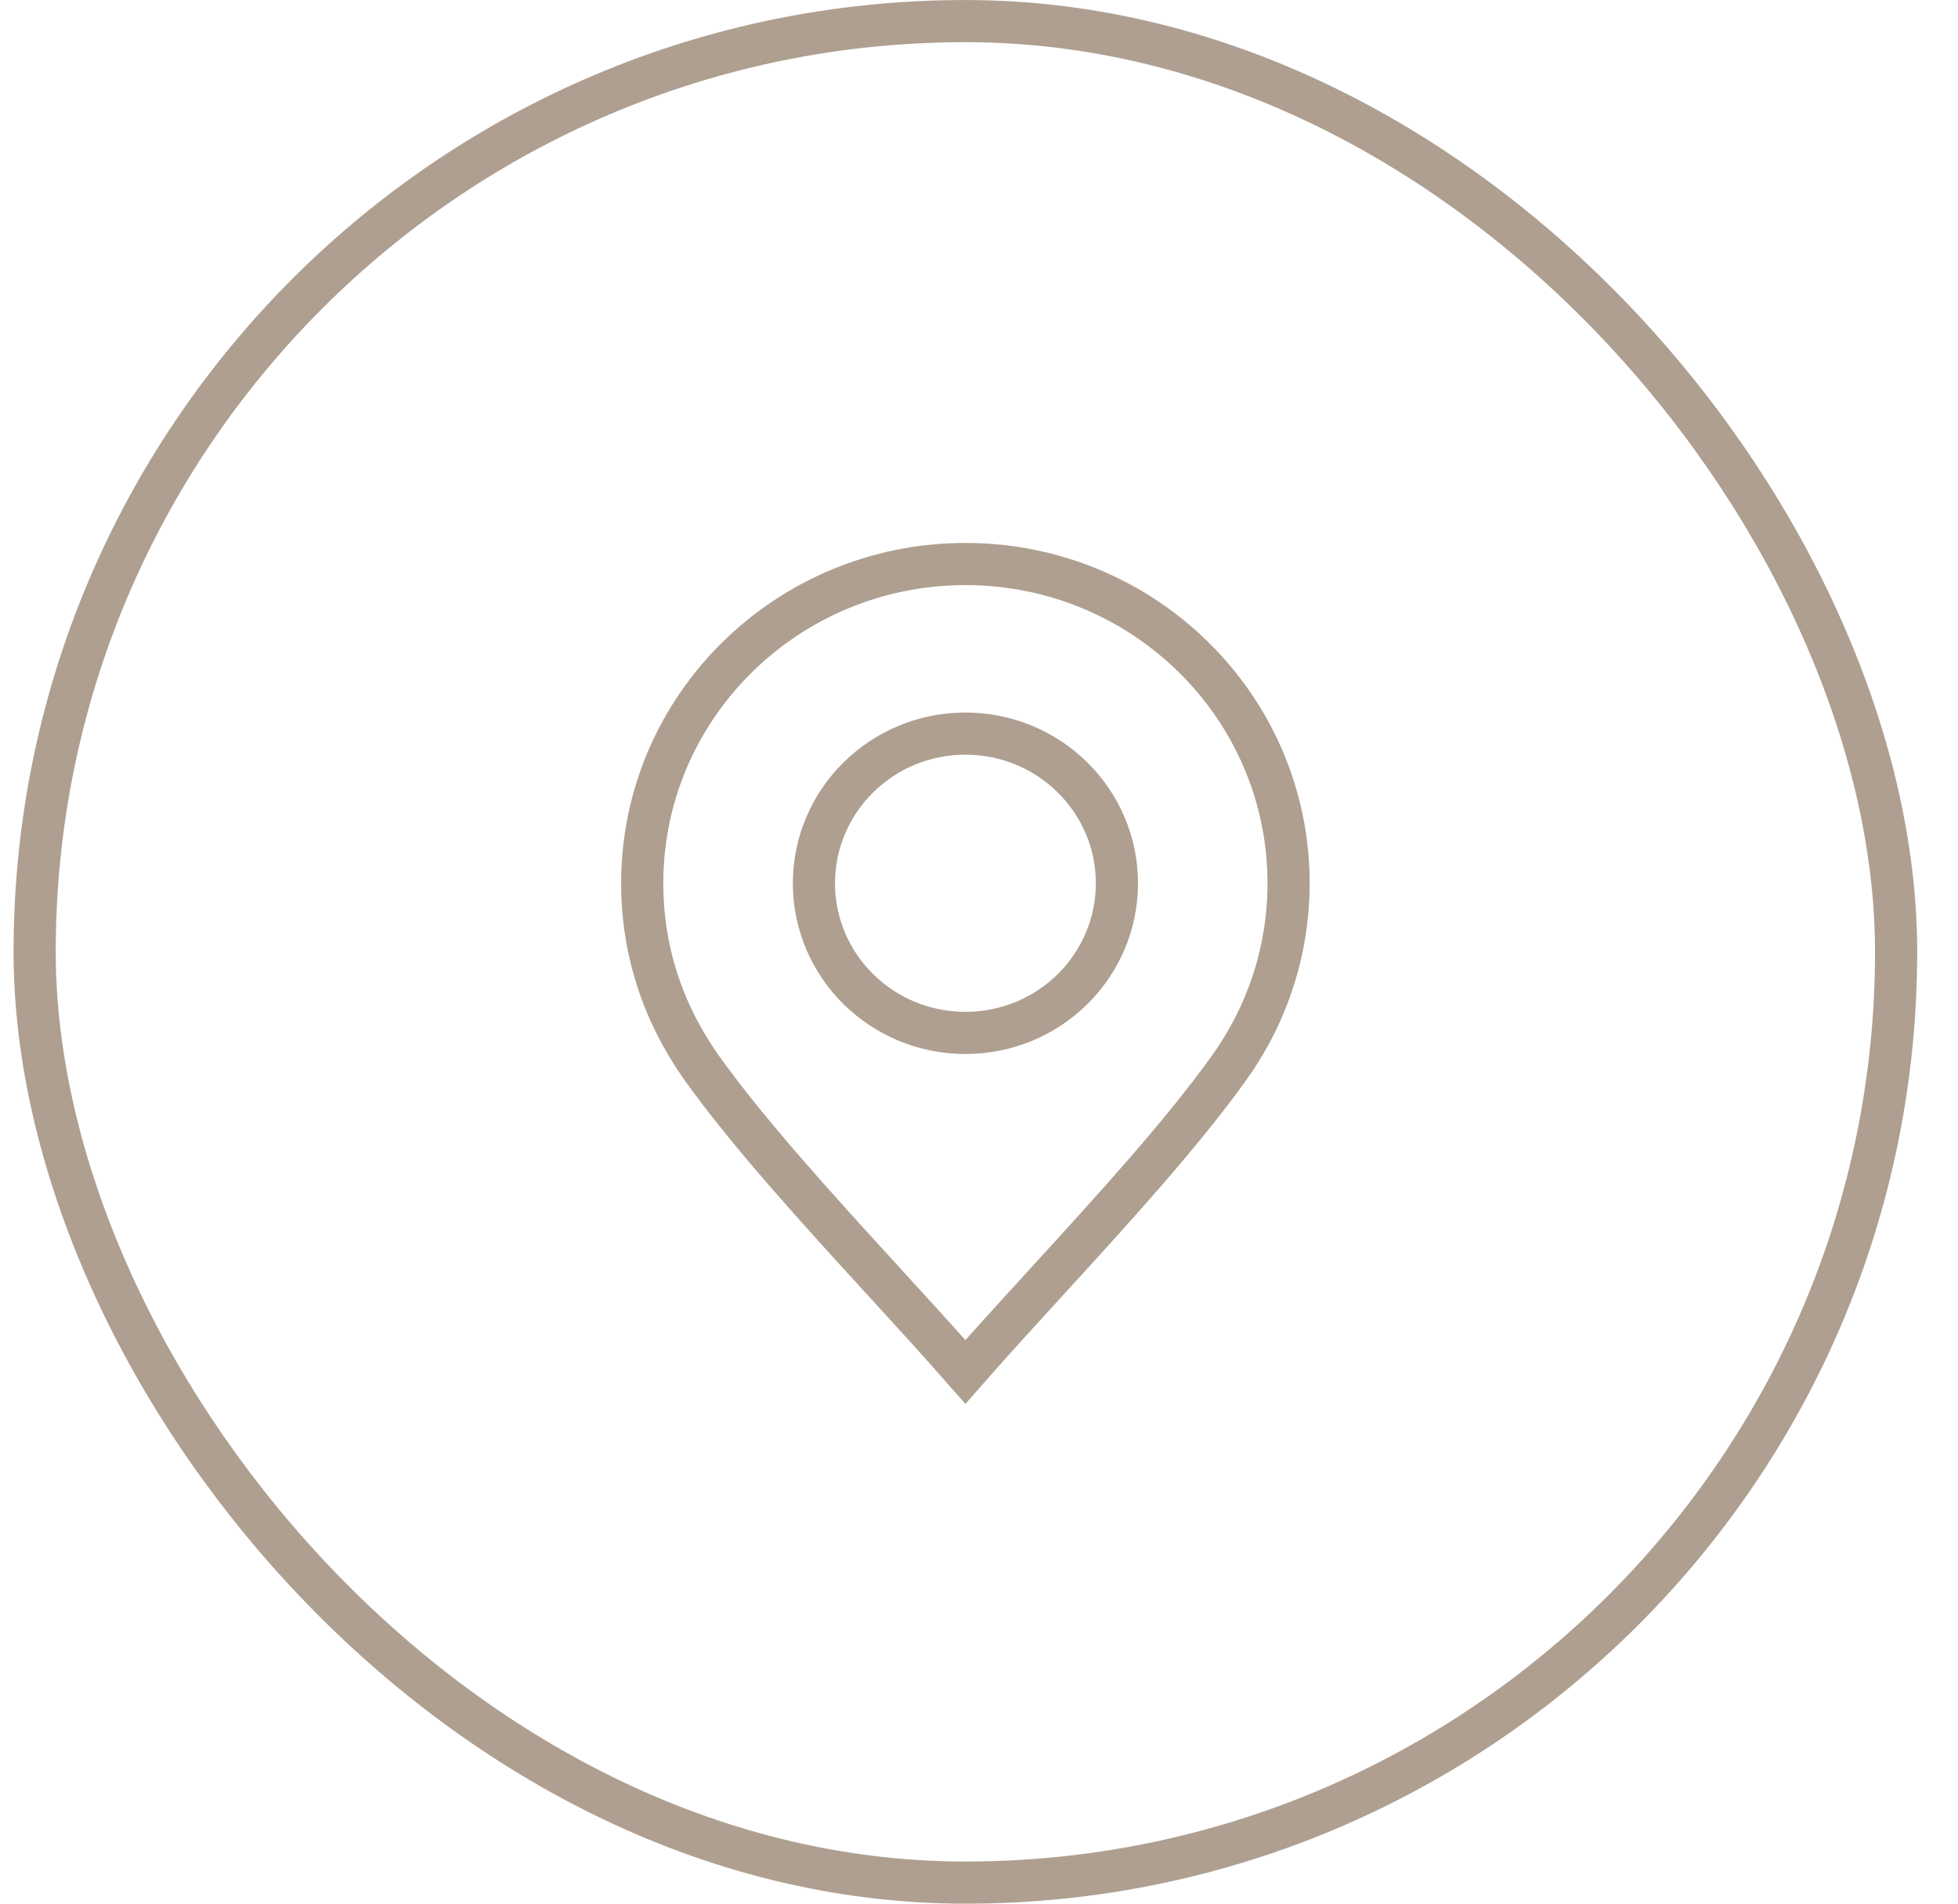
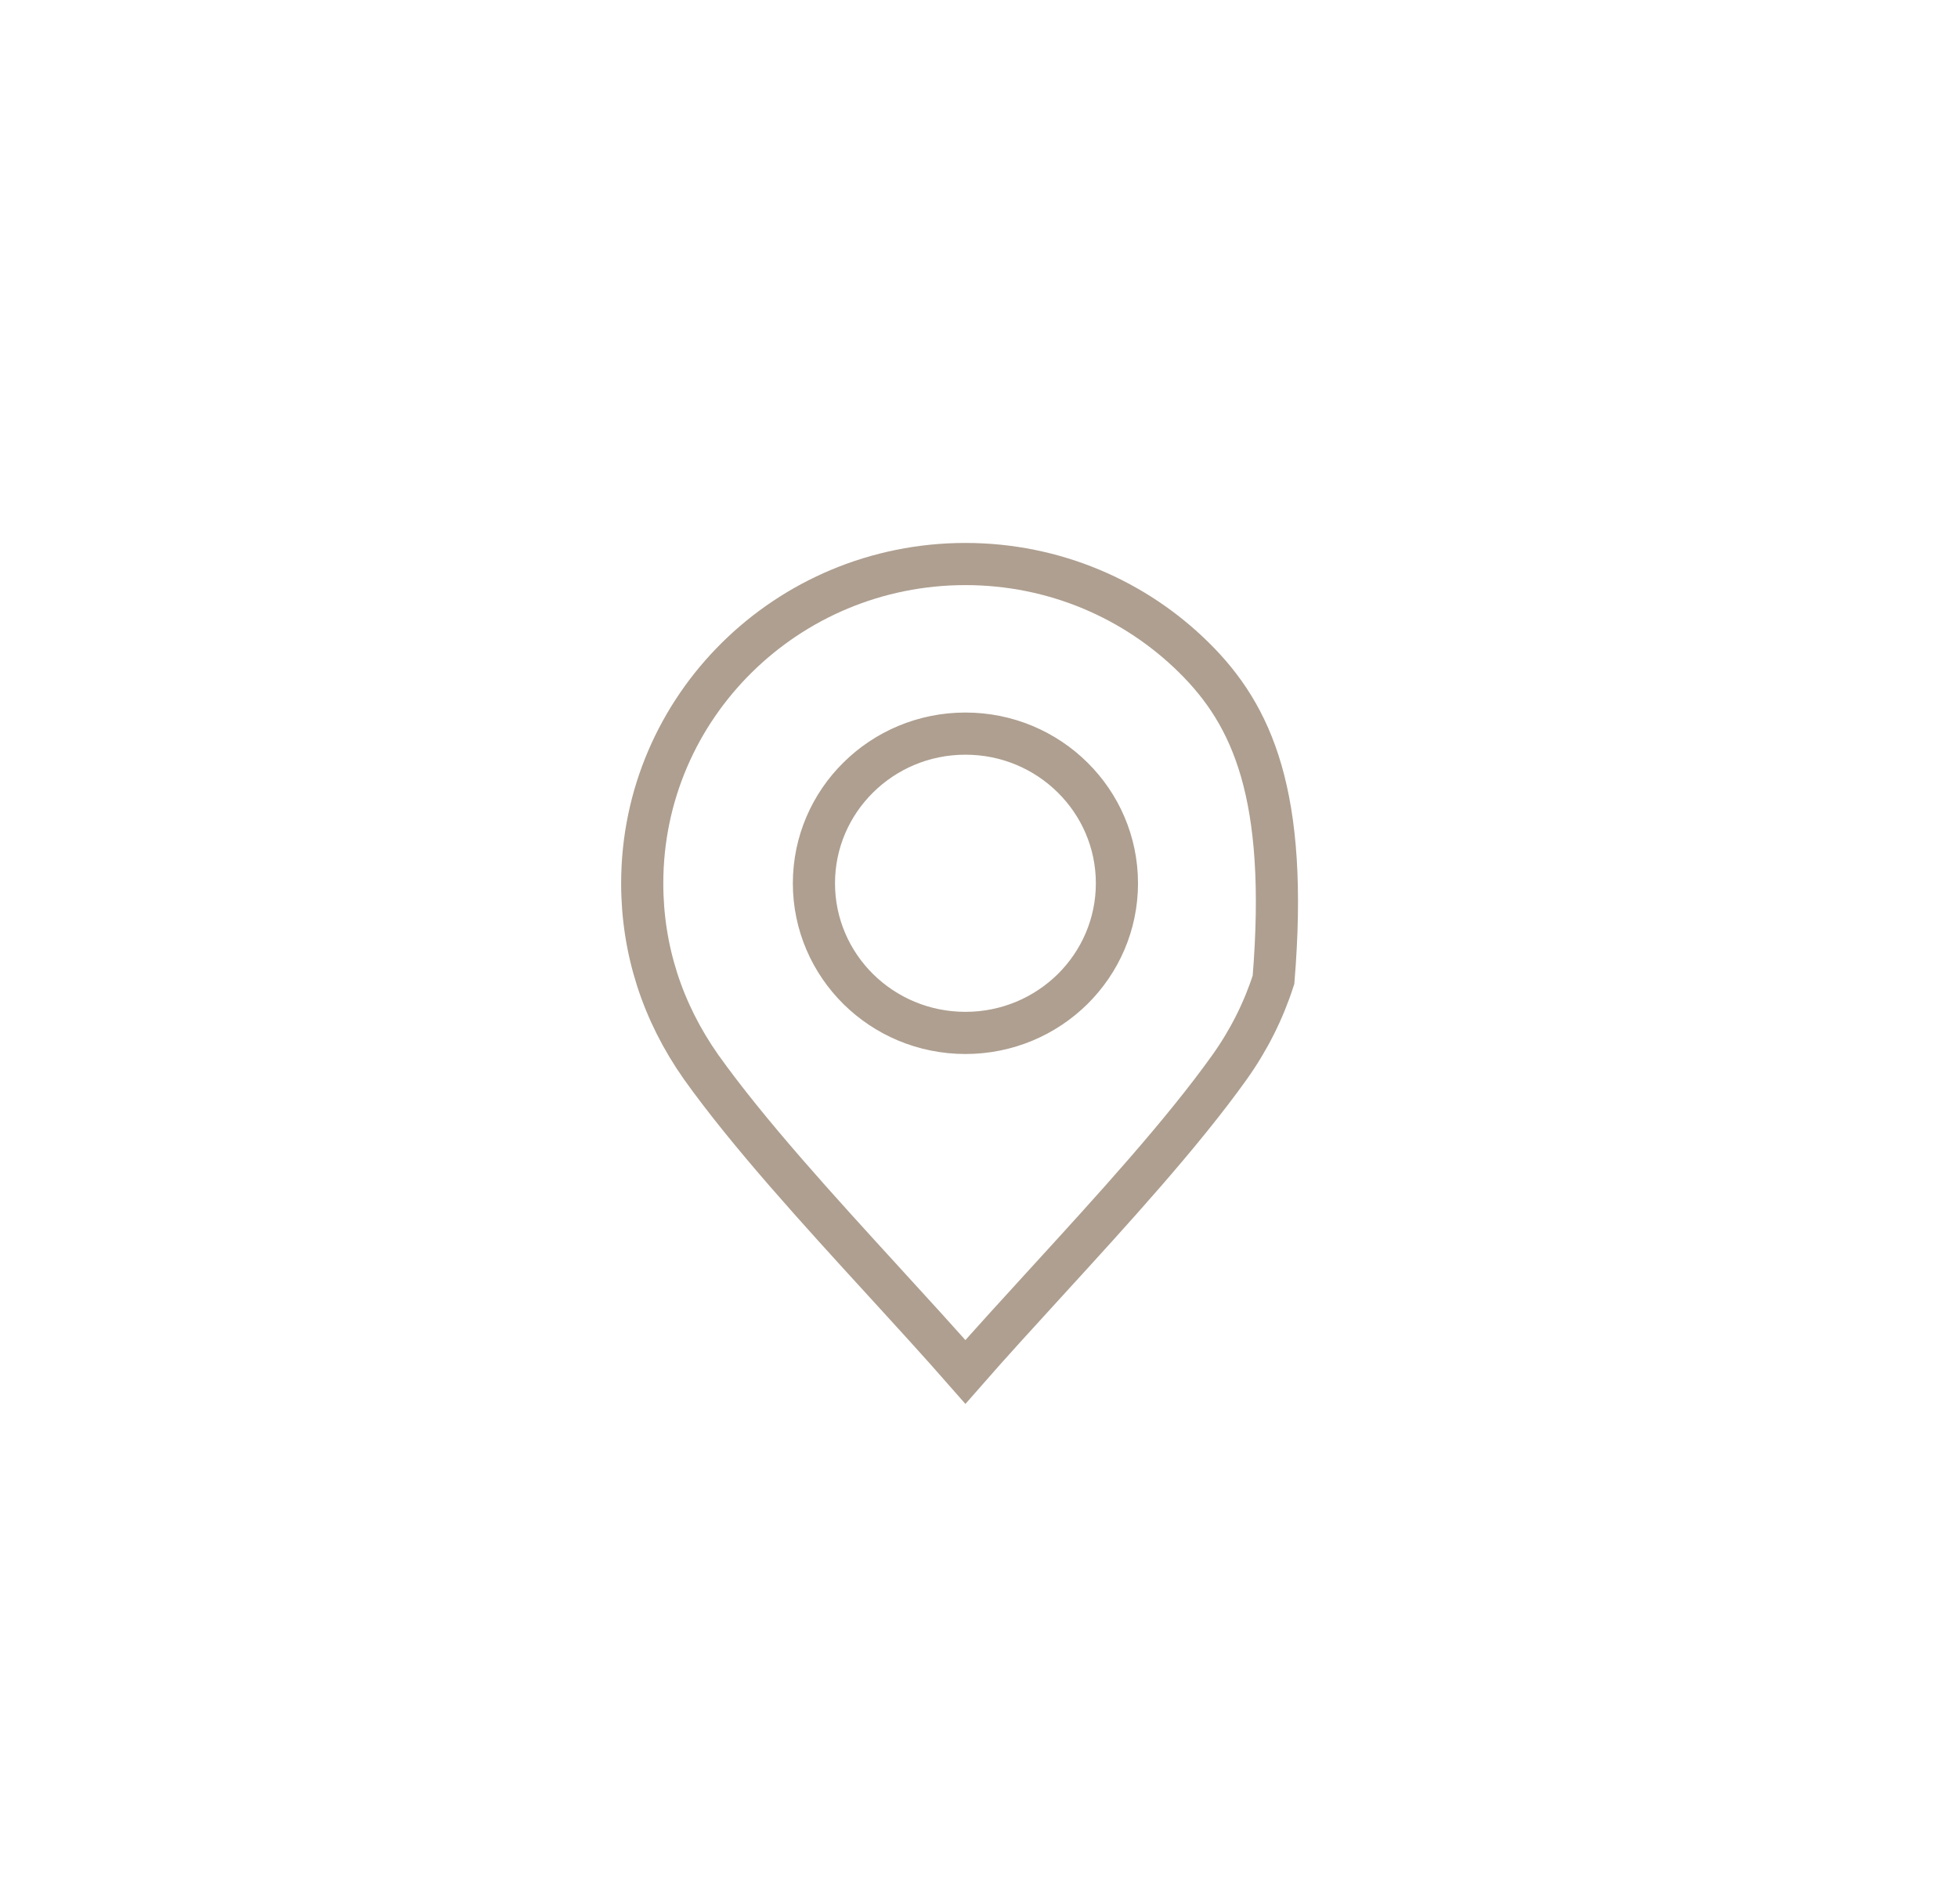
<svg xmlns="http://www.w3.org/2000/svg" width="36" height="35" viewBox="0 0 36 35" fill="none">
-   <path fill-rule="evenodd" clip-rule="evenodd" d="M17.75 13.488C16.981 13.488 16.285 13.796 15.781 14.294C15.277 14.792 14.965 15.48 14.965 16.24C14.965 16.999 15.277 17.687 15.781 18.186C16.285 18.683 16.981 18.991 17.751 18.991C18.52 18.991 19.216 18.683 19.72 18.186C20.224 17.688 20.536 16.999 20.536 16.24C20.536 15.48 20.224 14.792 19.72 14.294C19.216 13.796 18.52 13.488 17.751 13.488H17.75ZM16.246 23.557C16.778 24.139 17.294 24.704 17.75 25.224C18.205 24.704 18.722 24.139 19.253 23.558C20.457 22.241 21.735 20.843 22.609 19.618C22.962 19.122 23.233 18.581 23.415 18.013C23.598 17.443 23.692 16.846 23.692 16.24C23.692 14.619 23.027 13.151 21.951 12.089C20.876 11.027 19.39 10.37 17.75 10.37C16.11 10.37 14.624 11.027 13.549 12.089C12.473 13.151 11.808 14.619 11.808 16.24C11.808 16.852 11.901 17.441 12.081 18.004C12.263 18.572 12.535 19.113 12.891 19.619C13.765 20.844 15.043 22.242 16.246 23.558V23.557Z" stroke="#AE9F90" stroke-width="0.775" stroke-miterlimit="10" />
-   <rect x="0.637" y="0.388" width="34.225" height="34.225" rx="17.113" stroke="#AE9F90" stroke-width="0.775" />
+   <path fill-rule="evenodd" clip-rule="evenodd" d="M17.75 13.488C16.981 13.488 16.285 13.796 15.781 14.294C15.277 14.792 14.965 15.48 14.965 16.24C14.965 16.999 15.277 17.687 15.781 18.186C16.285 18.683 16.981 18.991 17.751 18.991C18.52 18.991 19.216 18.683 19.72 18.186C20.224 17.688 20.536 16.999 20.536 16.24C20.536 15.48 20.224 14.792 19.72 14.294C19.216 13.796 18.52 13.488 17.751 13.488H17.75ZM16.246 23.557C16.778 24.139 17.294 24.704 17.75 25.224C18.205 24.704 18.722 24.139 19.253 23.558C20.457 22.241 21.735 20.843 22.609 19.618C22.962 19.122 23.233 18.581 23.415 18.013C23.692 14.619 23.027 13.151 21.951 12.089C20.876 11.027 19.39 10.37 17.75 10.37C16.11 10.37 14.624 11.027 13.549 12.089C12.473 13.151 11.808 14.619 11.808 16.24C11.808 16.852 11.901 17.441 12.081 18.004C12.263 18.572 12.535 19.113 12.891 19.619C13.765 20.844 15.043 22.242 16.246 23.558V23.557Z" stroke="#AE9F90" stroke-width="0.775" stroke-miterlimit="10" />
</svg>